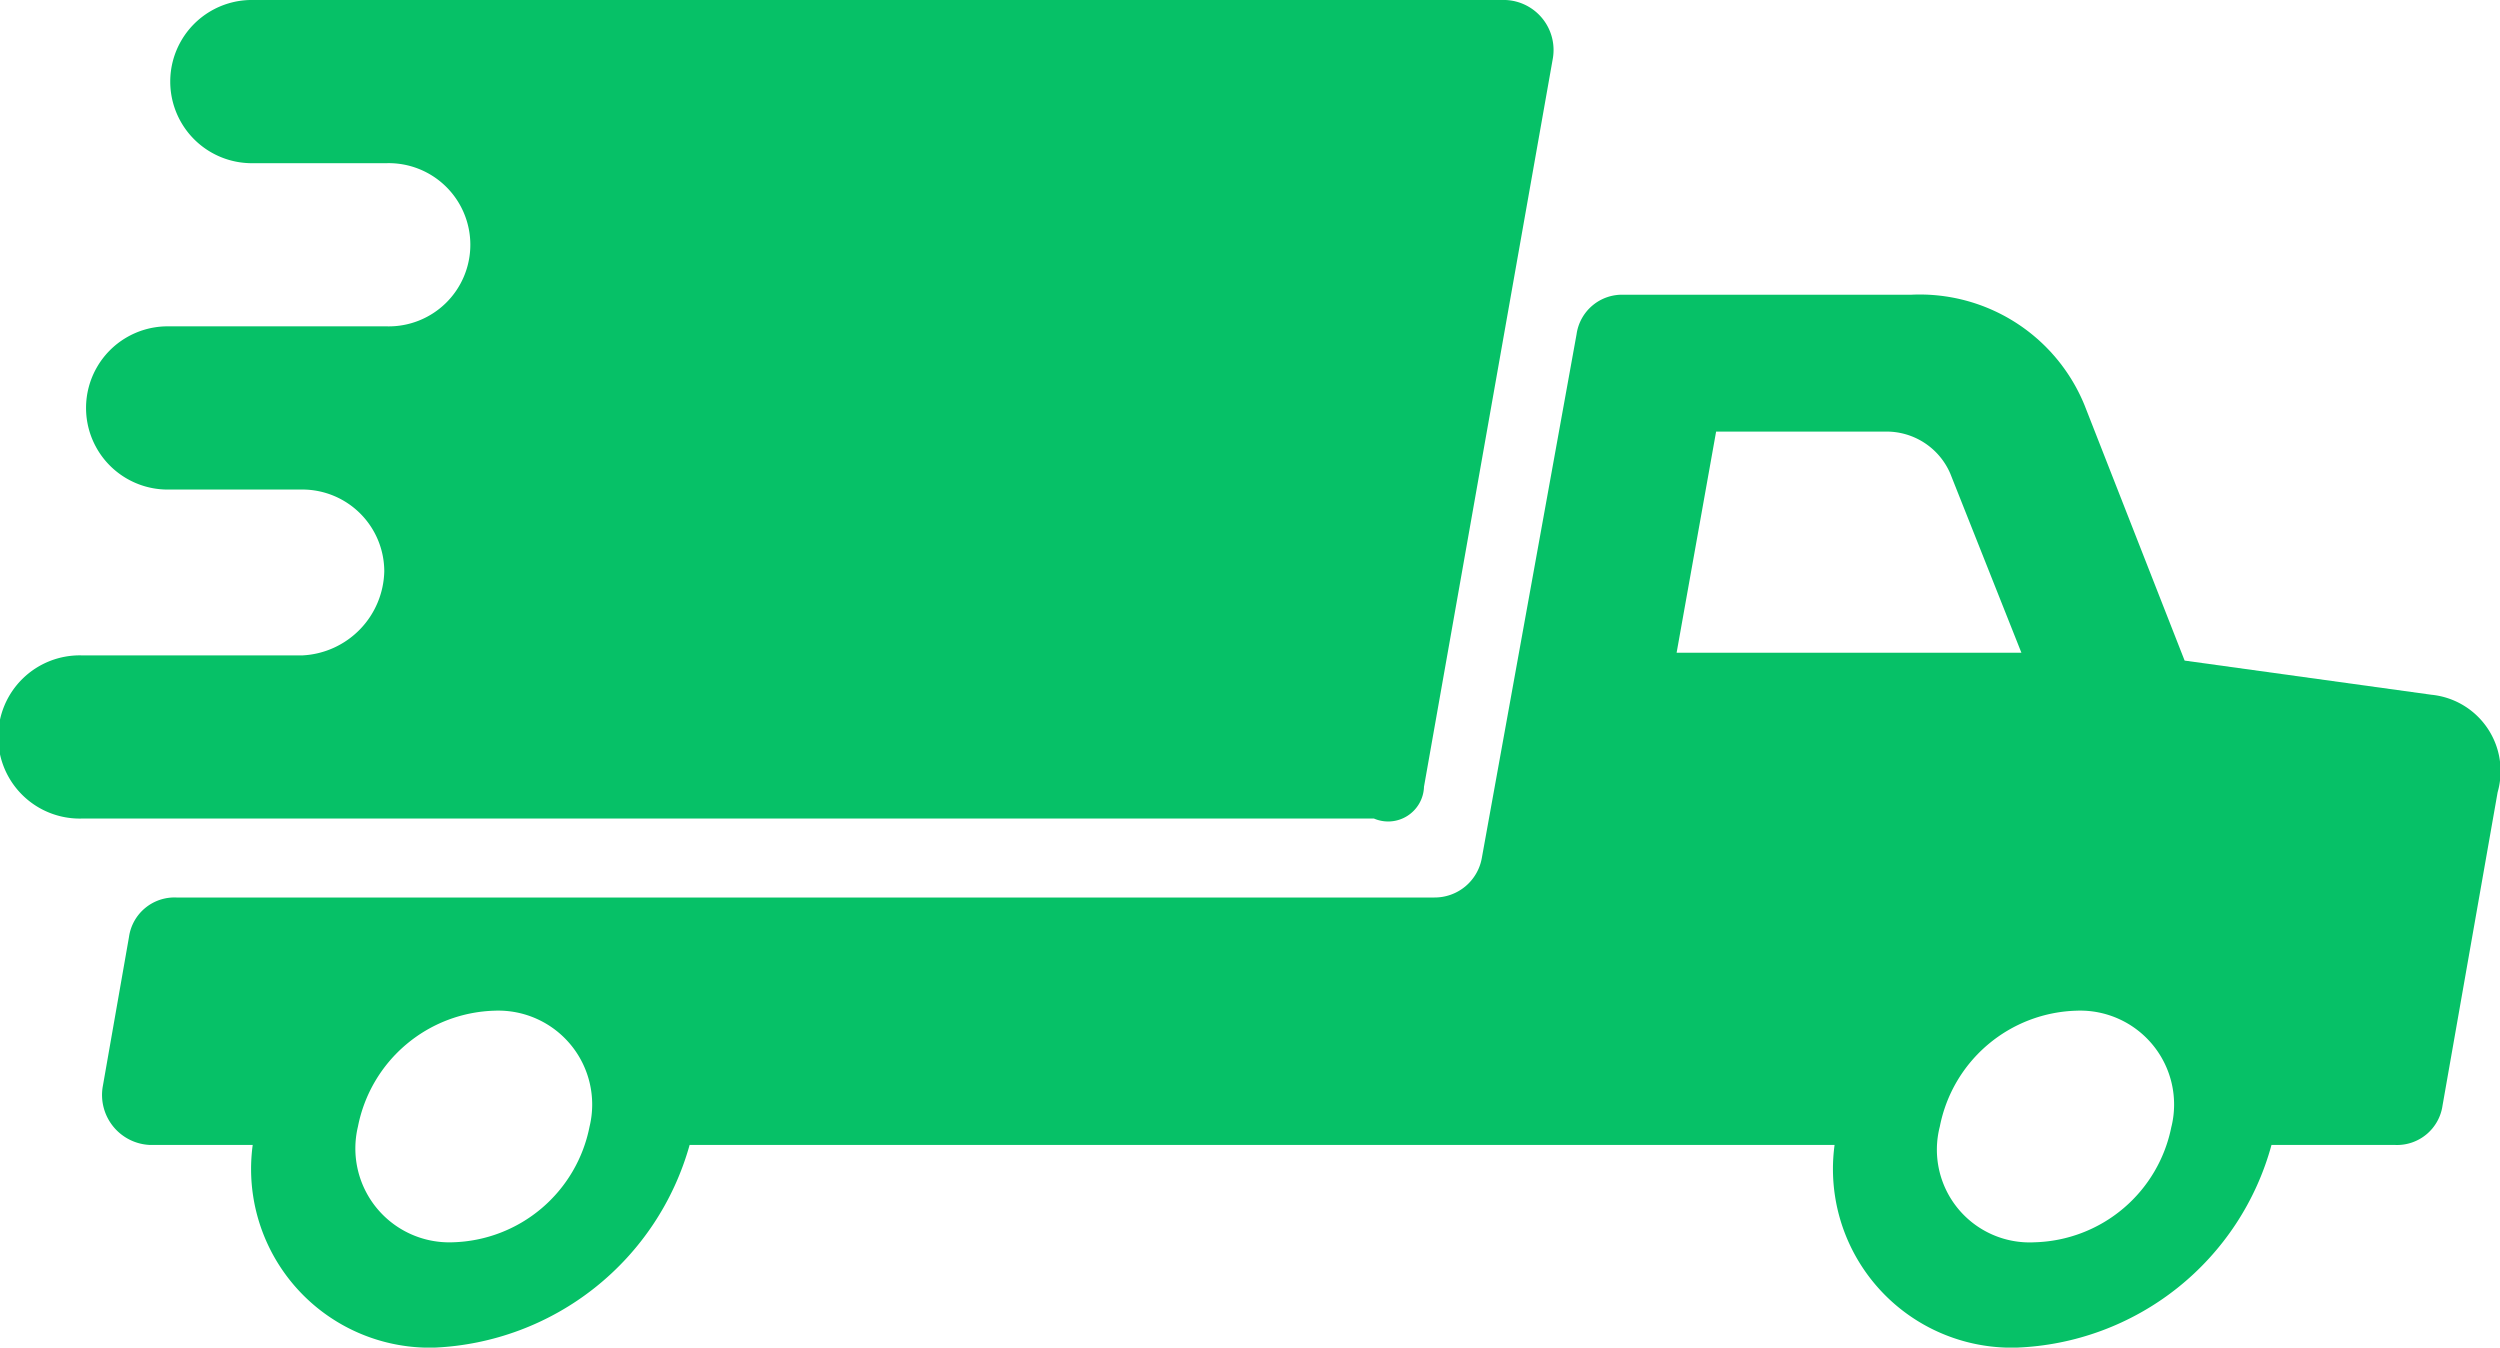
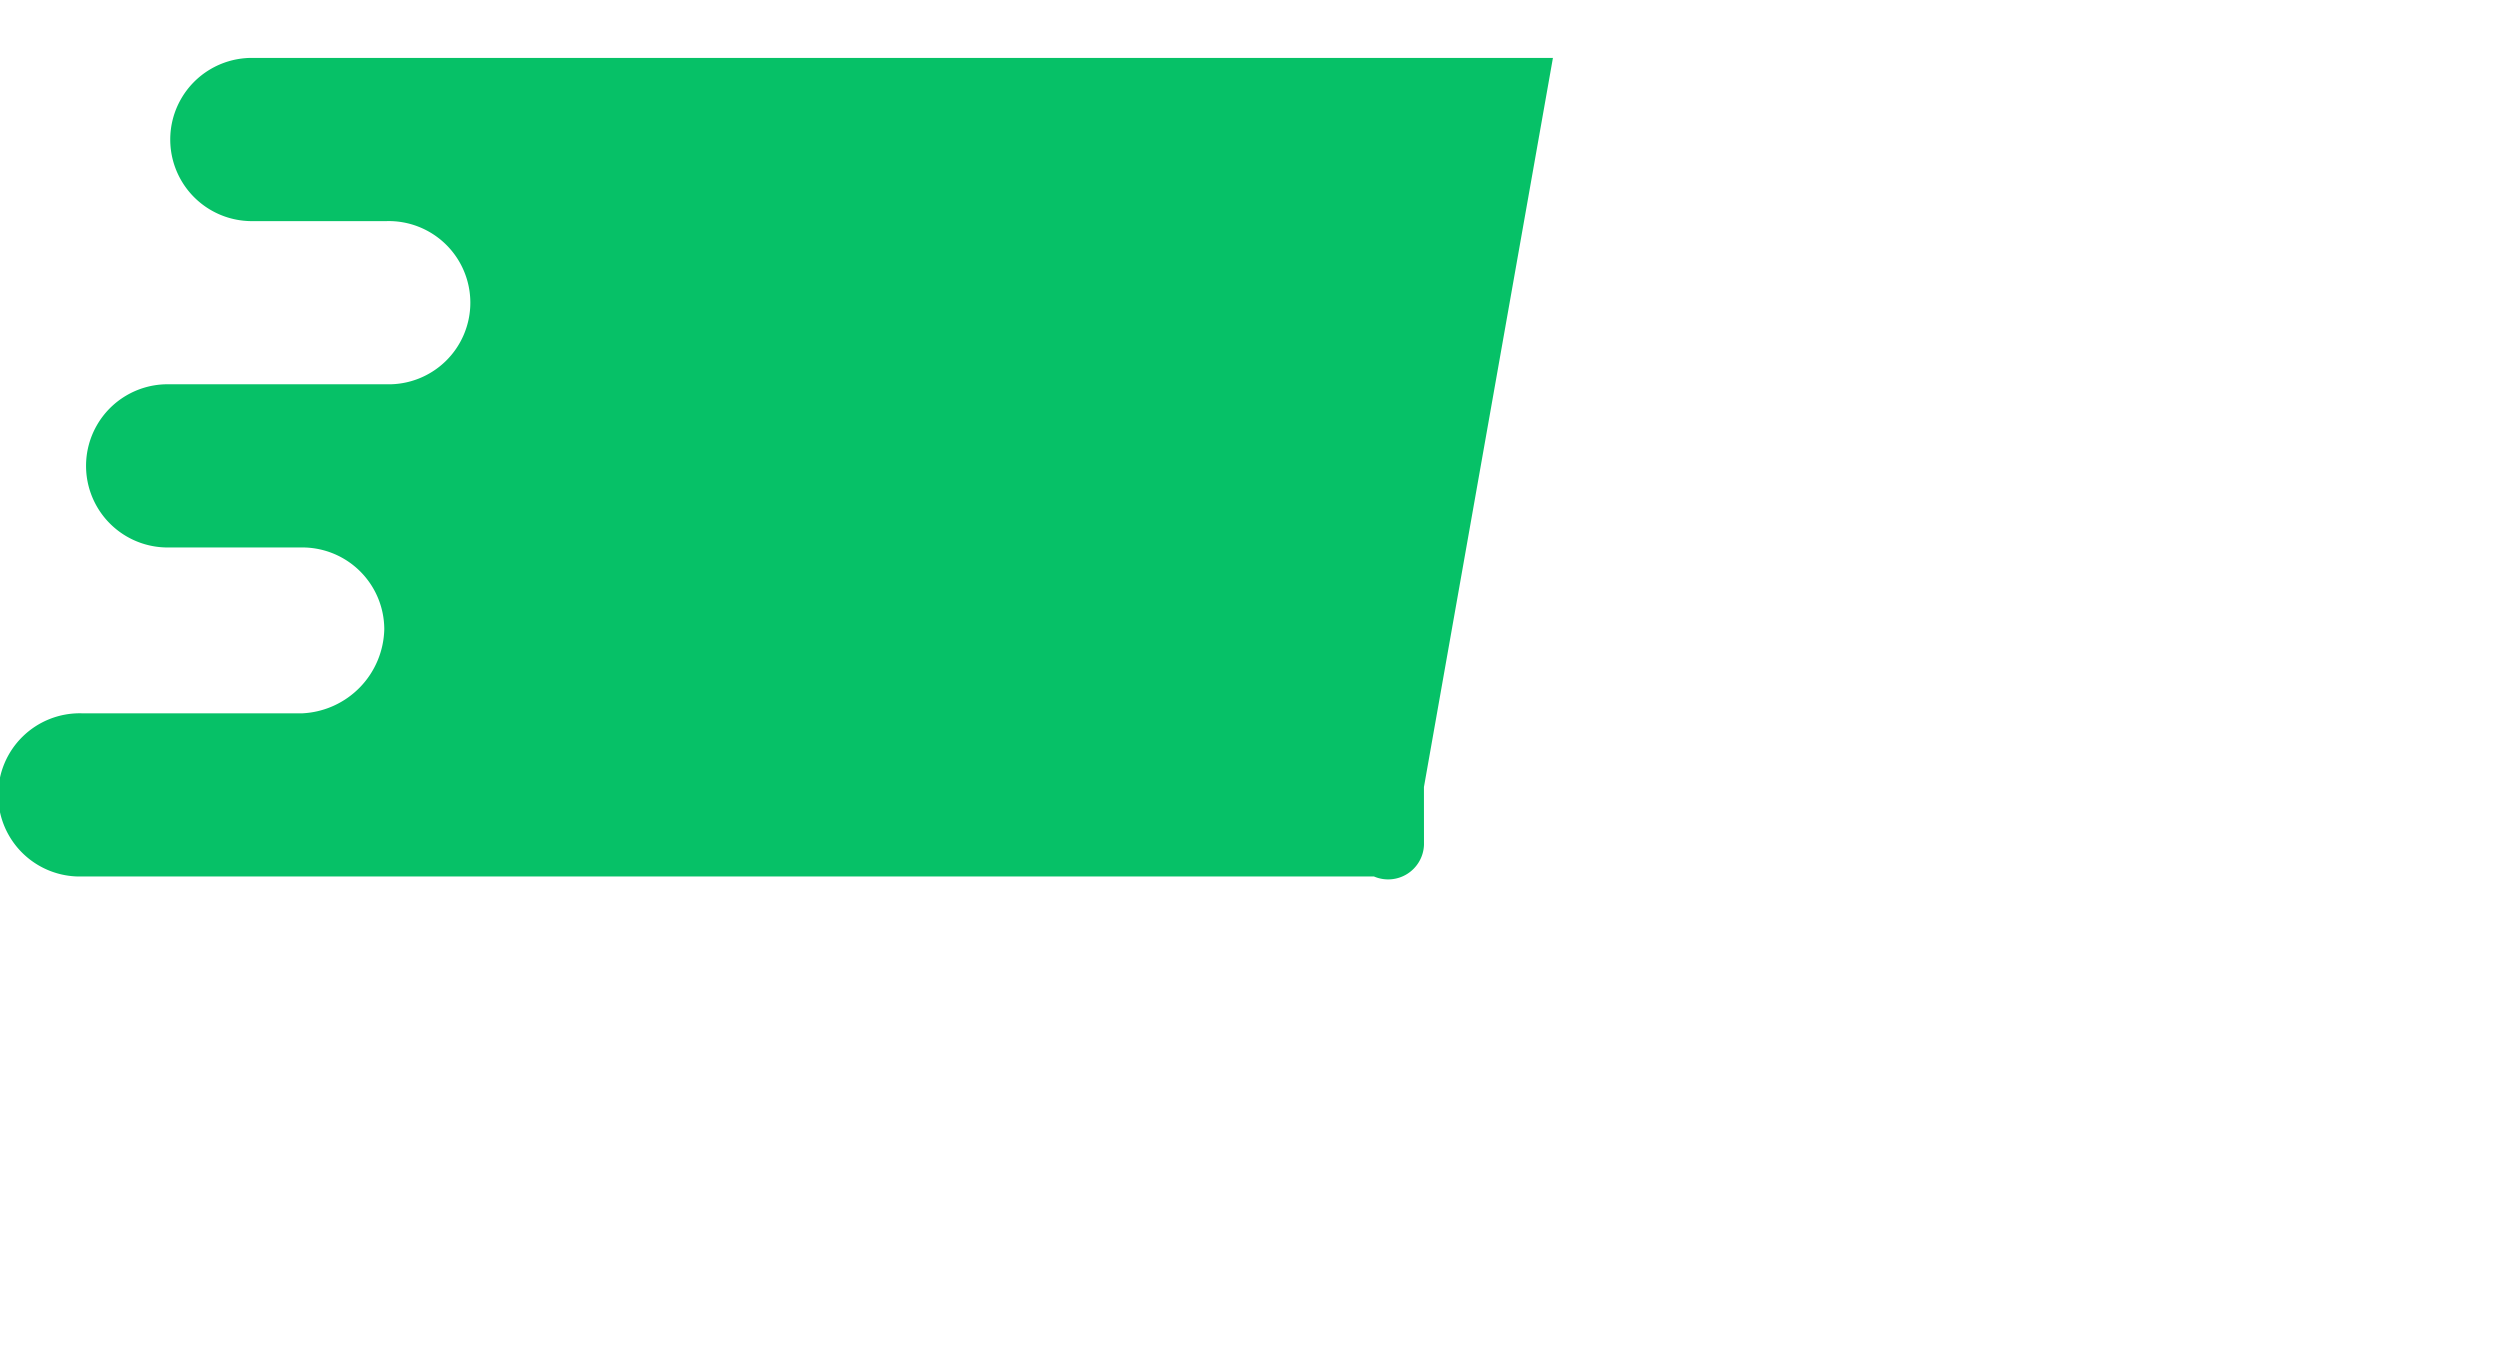
<svg xmlns="http://www.w3.org/2000/svg" width="59" height="31.803" viewBox="0 0 59 31.803">
  <g id="noun-delivery-1334949" transform="translate(-84 -136.64)">
-     <path id="Path_115" data-name="Path 115" d="M160.676,208.8l-5.839-.808-2.361-6.025a4.2,4.2,0,0,0-4.1-2.609h-6.771a1.084,1.084,0,0,0-1.118.932l-2.236,12.361a1.13,1.13,0,0,1-1.118.932H107.442a1.084,1.084,0,0,0-1.118.932l-.621,3.541a1.181,1.181,0,0,0,1.118,1.367h2.423a4.217,4.217,0,0,0,4.286,4.783,6.551,6.551,0,0,0,6.025-4.783h27.021a4.217,4.217,0,0,0,4.286,4.783,6.491,6.491,0,0,0,6.025-4.783h2.919a1.084,1.084,0,0,0,1.118-.932l1.3-7.392a1.811,1.811,0,0,0-1.553-2.3Zm-43.482,10.187a3.384,3.384,0,0,1-3.23,2.733,2.216,2.216,0,0,1-2.236-2.733,3.384,3.384,0,0,1,3.23-2.733A2.216,2.216,0,0,1,117.194,218.988Zm25.654-11.181.932-5.218h3.975a1.637,1.637,0,0,1,1.553.994l1.677,4.224Zm11.678,11.181a3.384,3.384,0,0,1-3.23,2.733,2.189,2.189,0,0,1-2.236-2.733,3.384,3.384,0,0,1,3.23-2.733A2.216,2.216,0,0,1,154.527,218.988Z" transform="translate(-19.28 -55.762)" fill="#06c167" />
-     <path id="Path_116" data-name="Path 116" d="M117.605,155.213l3.044-17.206a1.181,1.181,0,0,0-1.118-1.367H89.9a1.926,1.926,0,0,0,0,3.851h3.23a1.926,1.926,0,1,1,0,3.851H87.913a1.926,1.926,0,0,0,0,3.851h3.23a1.935,1.935,0,0,1,1.926,1.926,2.033,2.033,0,0,1-1.926,1.988H85.926a1.926,1.926,0,1,0,0,3.851h30.5a.846.846,0,0,0,1.18-.745Z" transform="translate(0)" fill="#06c167" />
+     <path id="Path_116" data-name="Path 116" d="M117.605,155.213l3.044-17.206H89.9a1.926,1.926,0,0,0,0,3.851h3.23a1.926,1.926,0,1,1,0,3.851H87.913a1.926,1.926,0,0,0,0,3.851h3.23a1.935,1.935,0,0,1,1.926,1.926,2.033,2.033,0,0,1-1.926,1.988H85.926a1.926,1.926,0,1,0,0,3.851h30.5a.846.846,0,0,0,1.18-.745Z" transform="translate(0)" fill="#06c167" />
  </g>
</svg>